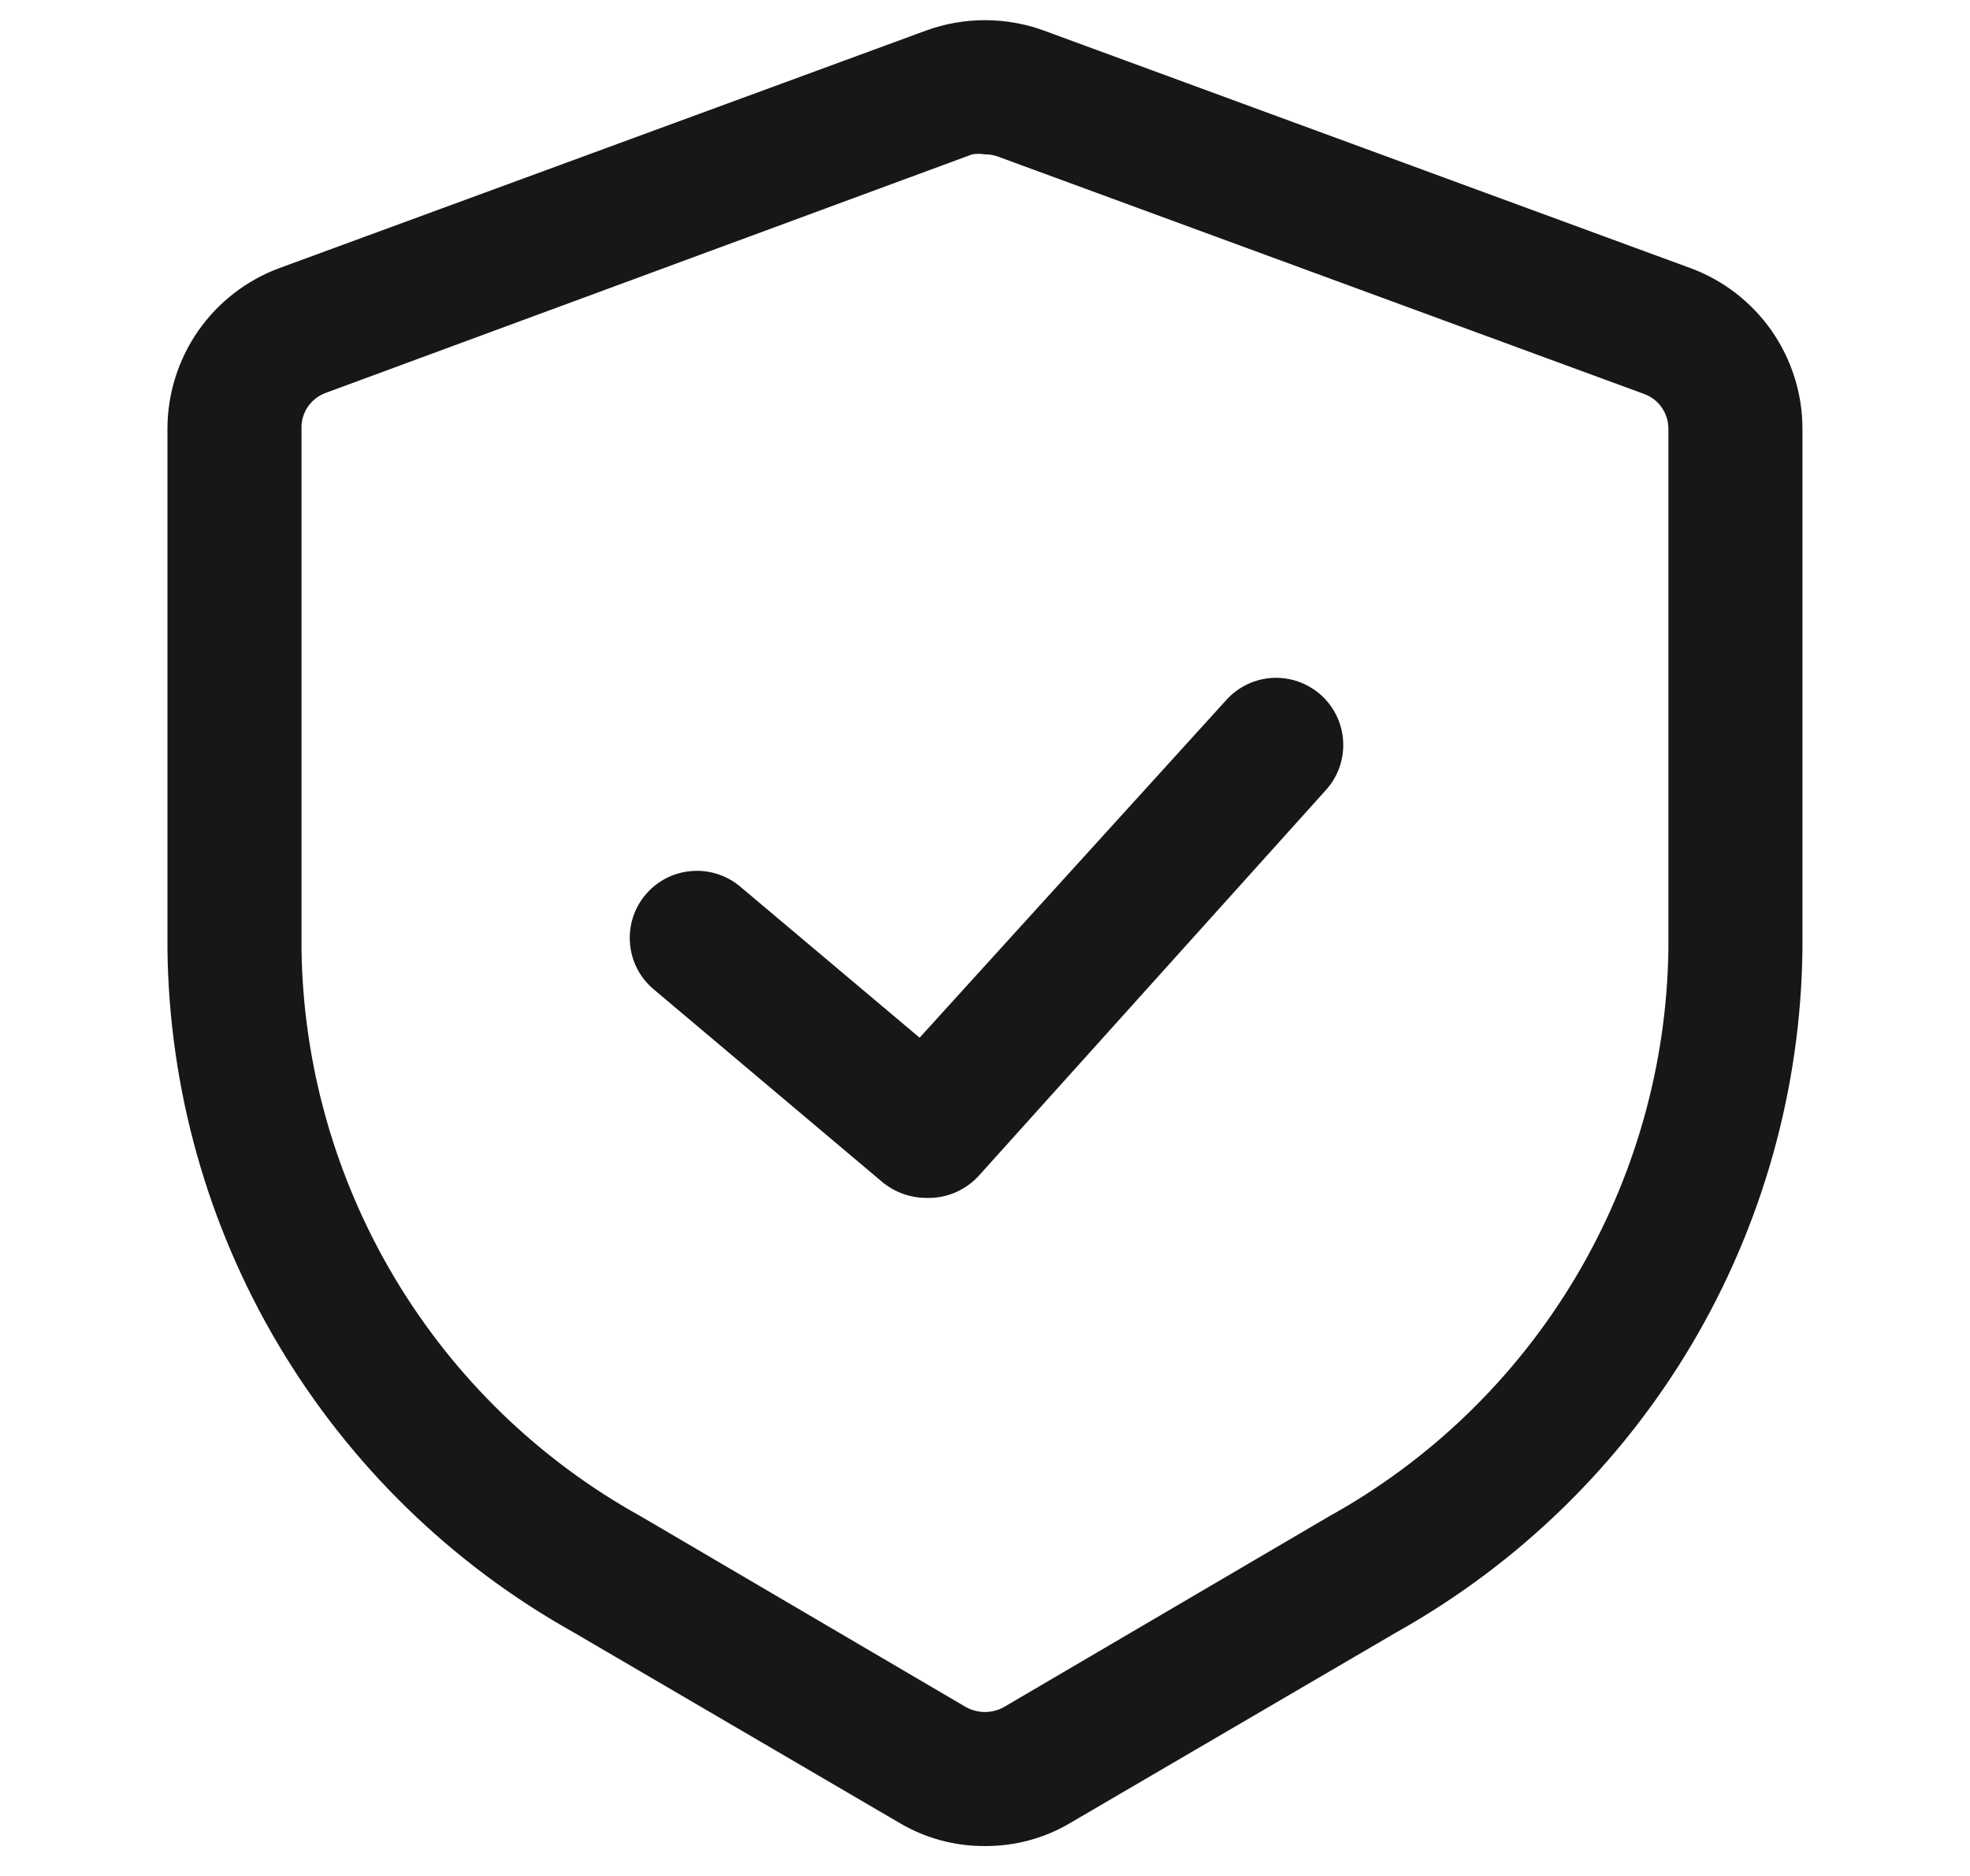
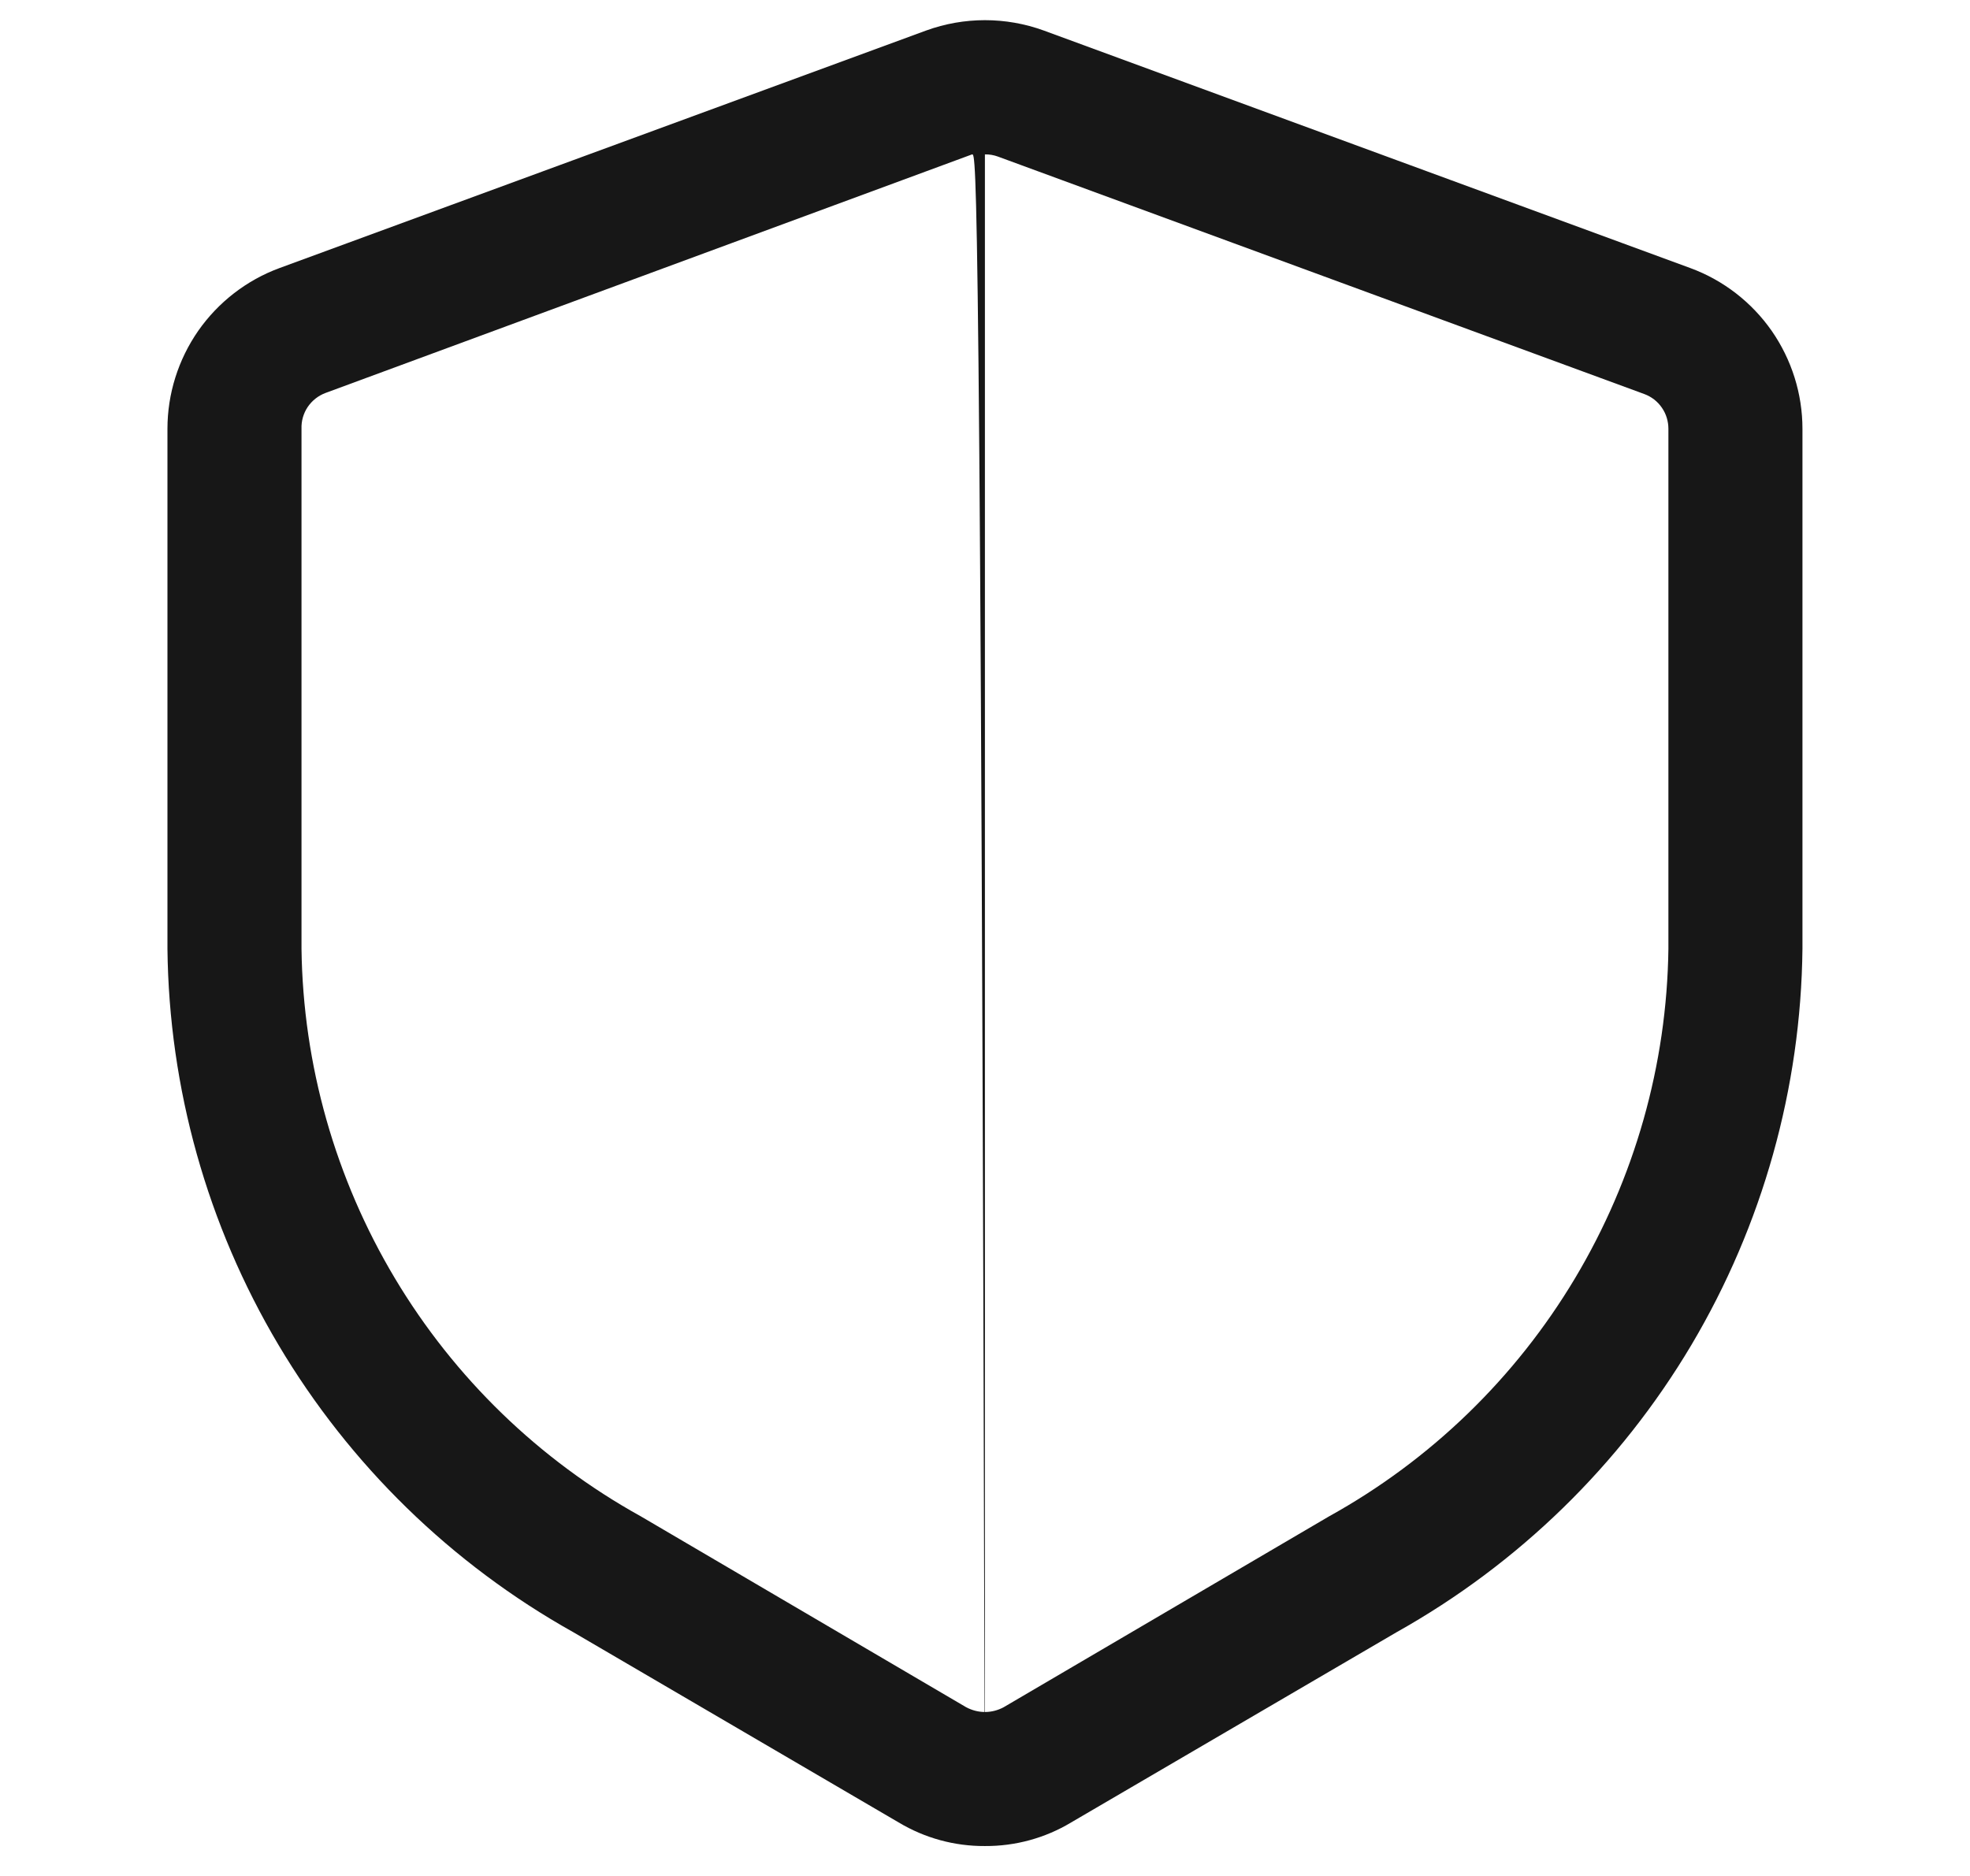
<svg xmlns="http://www.w3.org/2000/svg" width="21" height="20" viewBox="0 0 21 20" fill="none">
-   <path d="M10.499 19.681C10.175 19.683 9.857 19.596 9.579 19.429L6.111 17.401C4.812 16.674 3.729 15.618 2.969 14.339C2.209 13.06 1.801 11.602 1.785 10.115V4.572C1.785 4.198 1.9 3.834 2.113 3.527C2.327 3.221 2.629 2.987 2.979 2.858L9.871 0.326C10.277 0.178 10.722 0.178 11.128 0.326L18.019 2.858C18.37 2.987 18.672 3.221 18.886 3.527C19.099 3.834 19.214 4.198 19.214 4.572V10.115C19.198 11.602 18.789 13.06 18.03 14.339C17.27 15.618 16.186 16.674 14.888 17.401L11.419 19.429C11.142 19.596 10.823 19.683 10.499 19.681ZM10.499 1.646C10.454 1.638 10.408 1.638 10.362 1.646L3.471 4.189C3.393 4.218 3.327 4.27 3.28 4.339C3.234 4.408 3.211 4.489 3.214 4.572V10.115C3.23 11.353 3.574 12.564 4.209 13.627C4.844 14.69 5.748 15.566 6.831 16.166L10.299 18.201C10.361 18.234 10.43 18.252 10.499 18.252C10.569 18.252 10.638 18.234 10.699 18.201L14.168 16.166C15.251 15.566 16.155 14.69 16.79 13.627C17.425 12.564 17.769 11.353 17.785 10.115V4.572C17.785 4.491 17.761 4.412 17.715 4.346C17.669 4.279 17.604 4.229 17.528 4.201L10.637 1.669C10.593 1.653 10.546 1.645 10.499 1.646Z" fill="#171717" />
-   <path d="M9.872 12.771C9.703 12.77 9.54 12.712 9.409 12.605L6.969 10.548C6.823 10.426 6.732 10.252 6.716 10.062C6.699 9.873 6.758 9.685 6.88 9.54C7.002 9.394 7.177 9.303 7.366 9.287C7.555 9.27 7.743 9.329 7.889 9.451L9.803 11.063L13.072 7.463C13.199 7.322 13.377 7.237 13.567 7.227C13.756 7.218 13.942 7.284 14.083 7.411C14.224 7.539 14.309 7.717 14.318 7.906C14.328 8.096 14.262 8.282 14.134 8.423L10.432 12.537C10.361 12.614 10.274 12.675 10.177 12.716C10.081 12.756 9.976 12.775 9.872 12.771Z" fill="#171717" />
+   <path d="M10.499 19.681C10.175 19.683 9.857 19.596 9.579 19.429L6.111 17.401C4.812 16.674 3.729 15.618 2.969 14.339C2.209 13.06 1.801 11.602 1.785 10.115V4.572C1.785 4.198 1.9 3.834 2.113 3.527C2.327 3.221 2.629 2.987 2.979 2.858L9.871 0.326C10.277 0.178 10.722 0.178 11.128 0.326L18.019 2.858C18.37 2.987 18.672 3.221 18.886 3.527C19.099 3.834 19.214 4.198 19.214 4.572V10.115C19.198 11.602 18.789 13.06 18.03 14.339C17.27 15.618 16.186 16.674 14.888 17.401L11.419 19.429C11.142 19.596 10.823 19.683 10.499 19.681ZC10.454 1.638 10.408 1.638 10.362 1.646L3.471 4.189C3.393 4.218 3.327 4.27 3.28 4.339C3.234 4.408 3.211 4.489 3.214 4.572V10.115C3.23 11.353 3.574 12.564 4.209 13.627C4.844 14.69 5.748 15.566 6.831 16.166L10.299 18.201C10.361 18.234 10.43 18.252 10.499 18.252C10.569 18.252 10.638 18.234 10.699 18.201L14.168 16.166C15.251 15.566 16.155 14.69 16.79 13.627C17.425 12.564 17.769 11.353 17.785 10.115V4.572C17.785 4.491 17.761 4.412 17.715 4.346C17.669 4.279 17.604 4.229 17.528 4.201L10.637 1.669C10.593 1.653 10.546 1.645 10.499 1.646Z" fill="#171717" />
</svg>